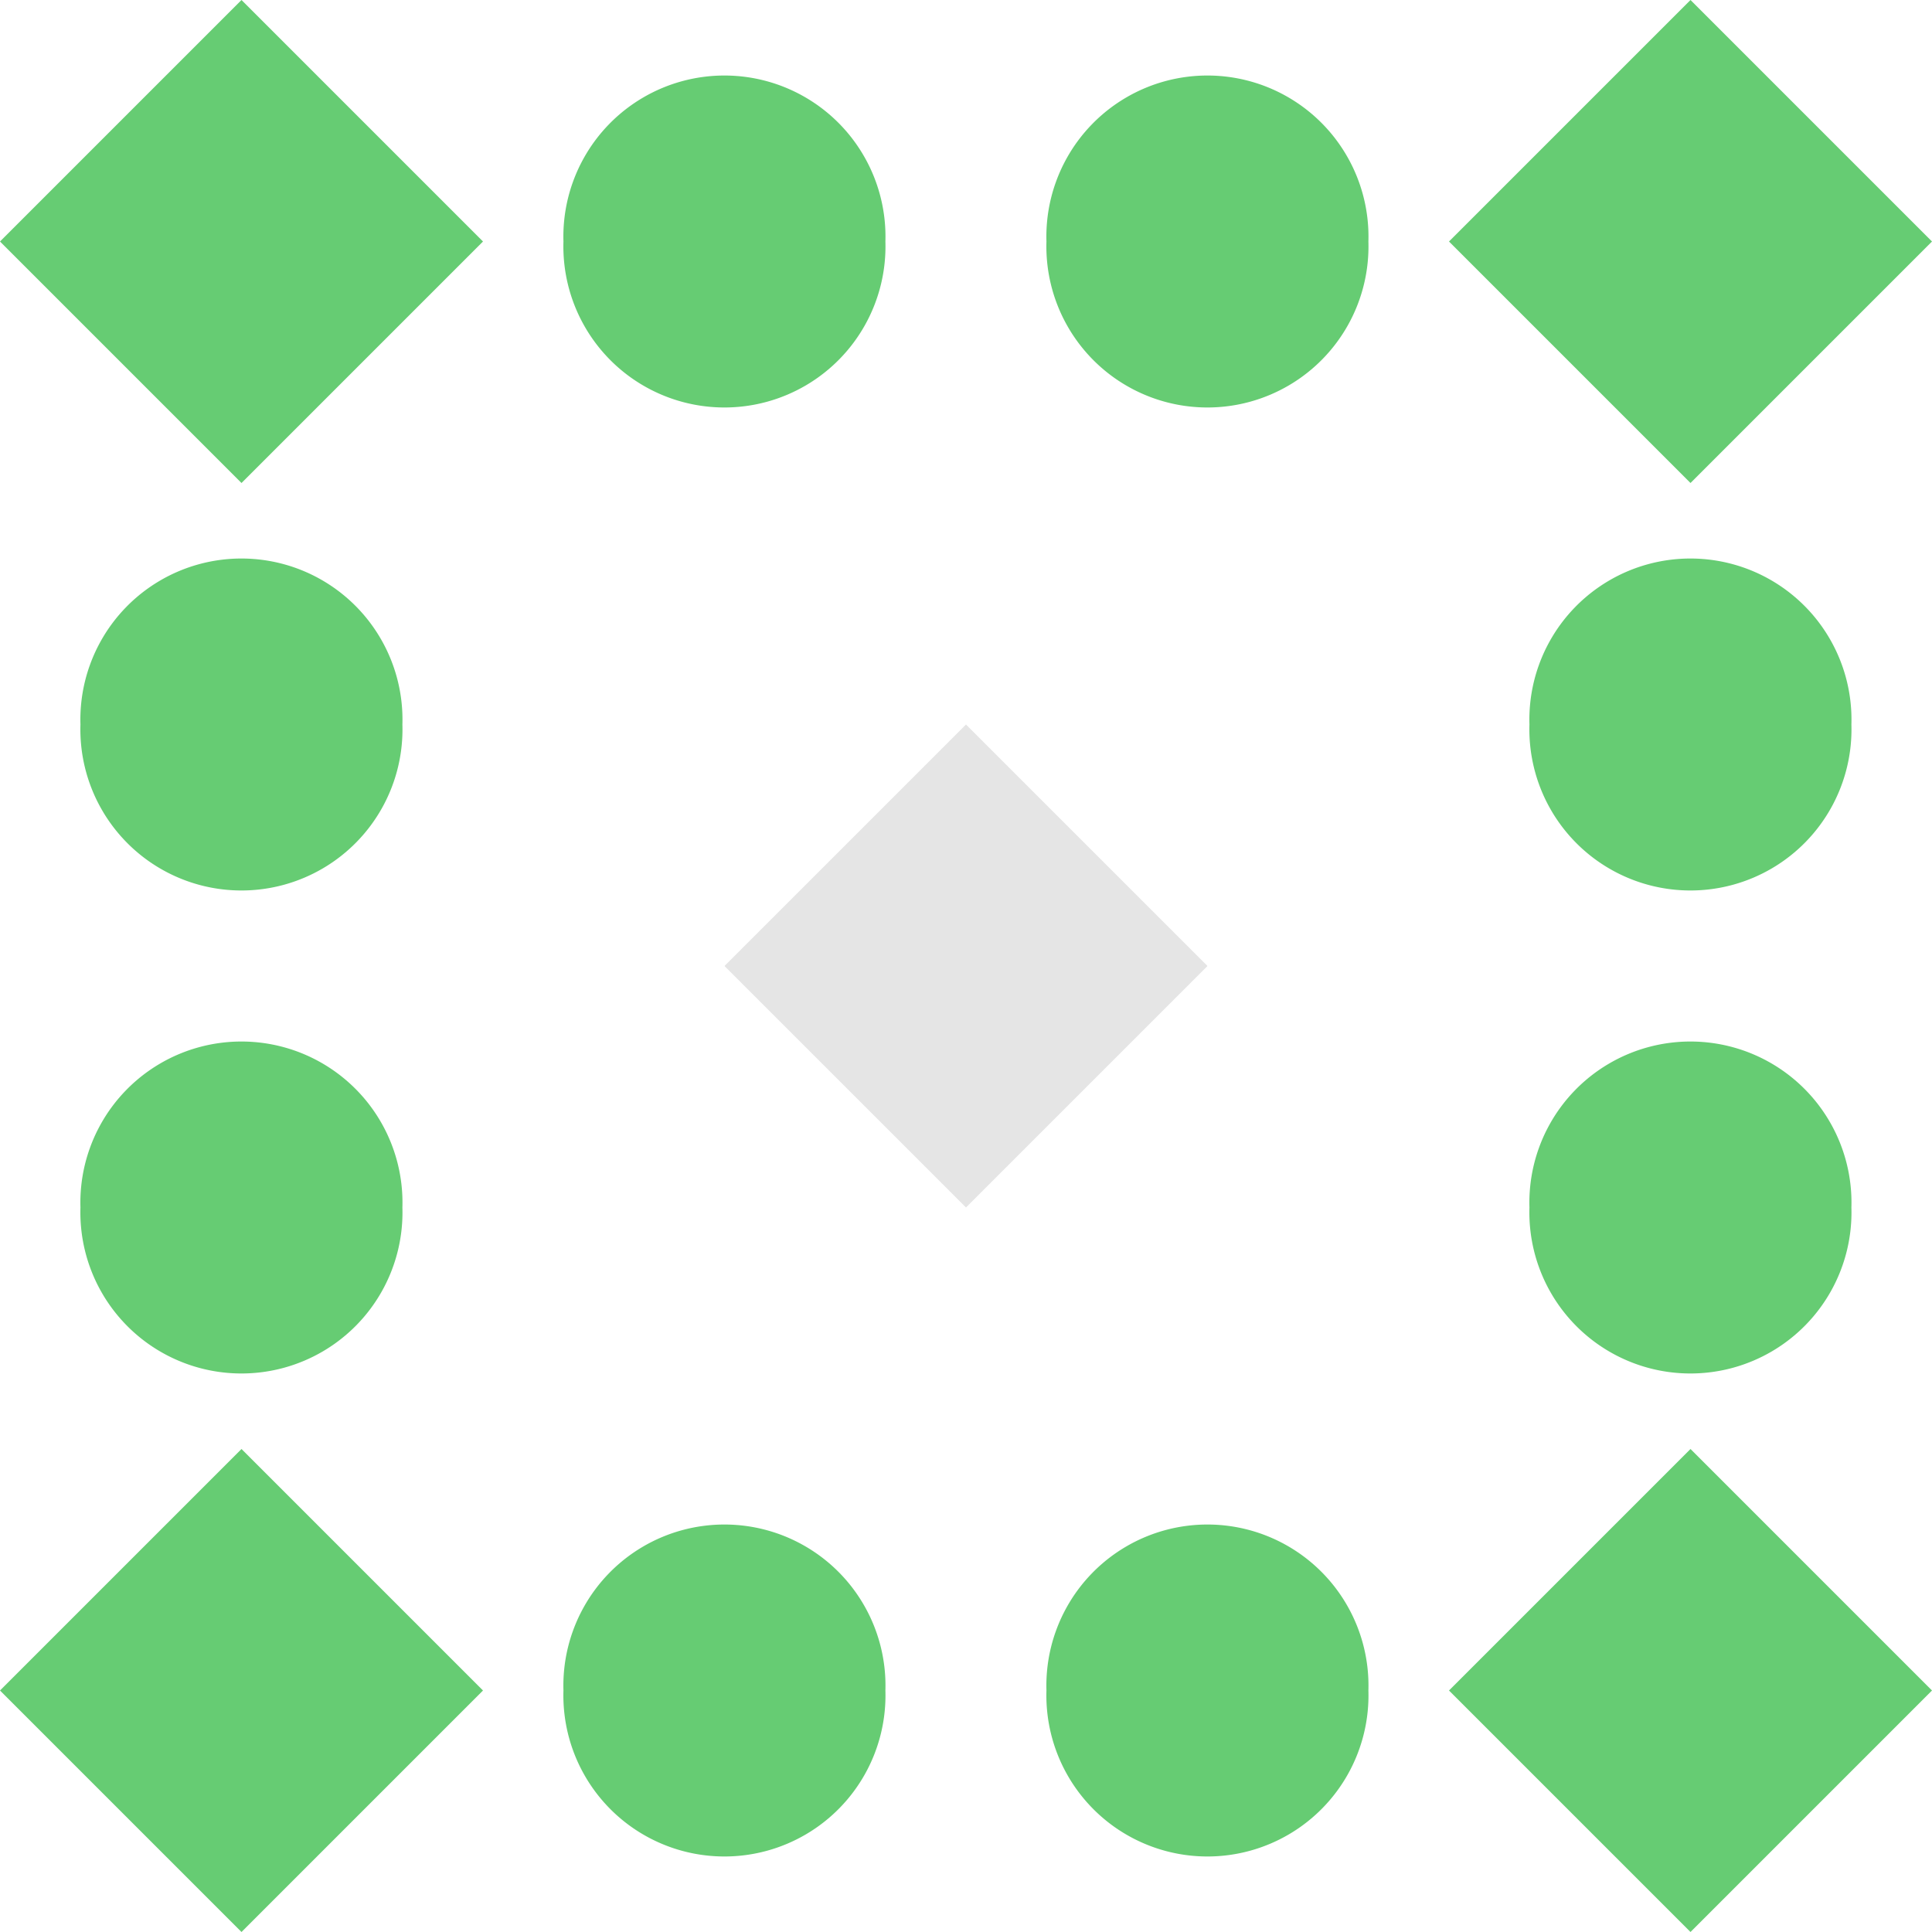
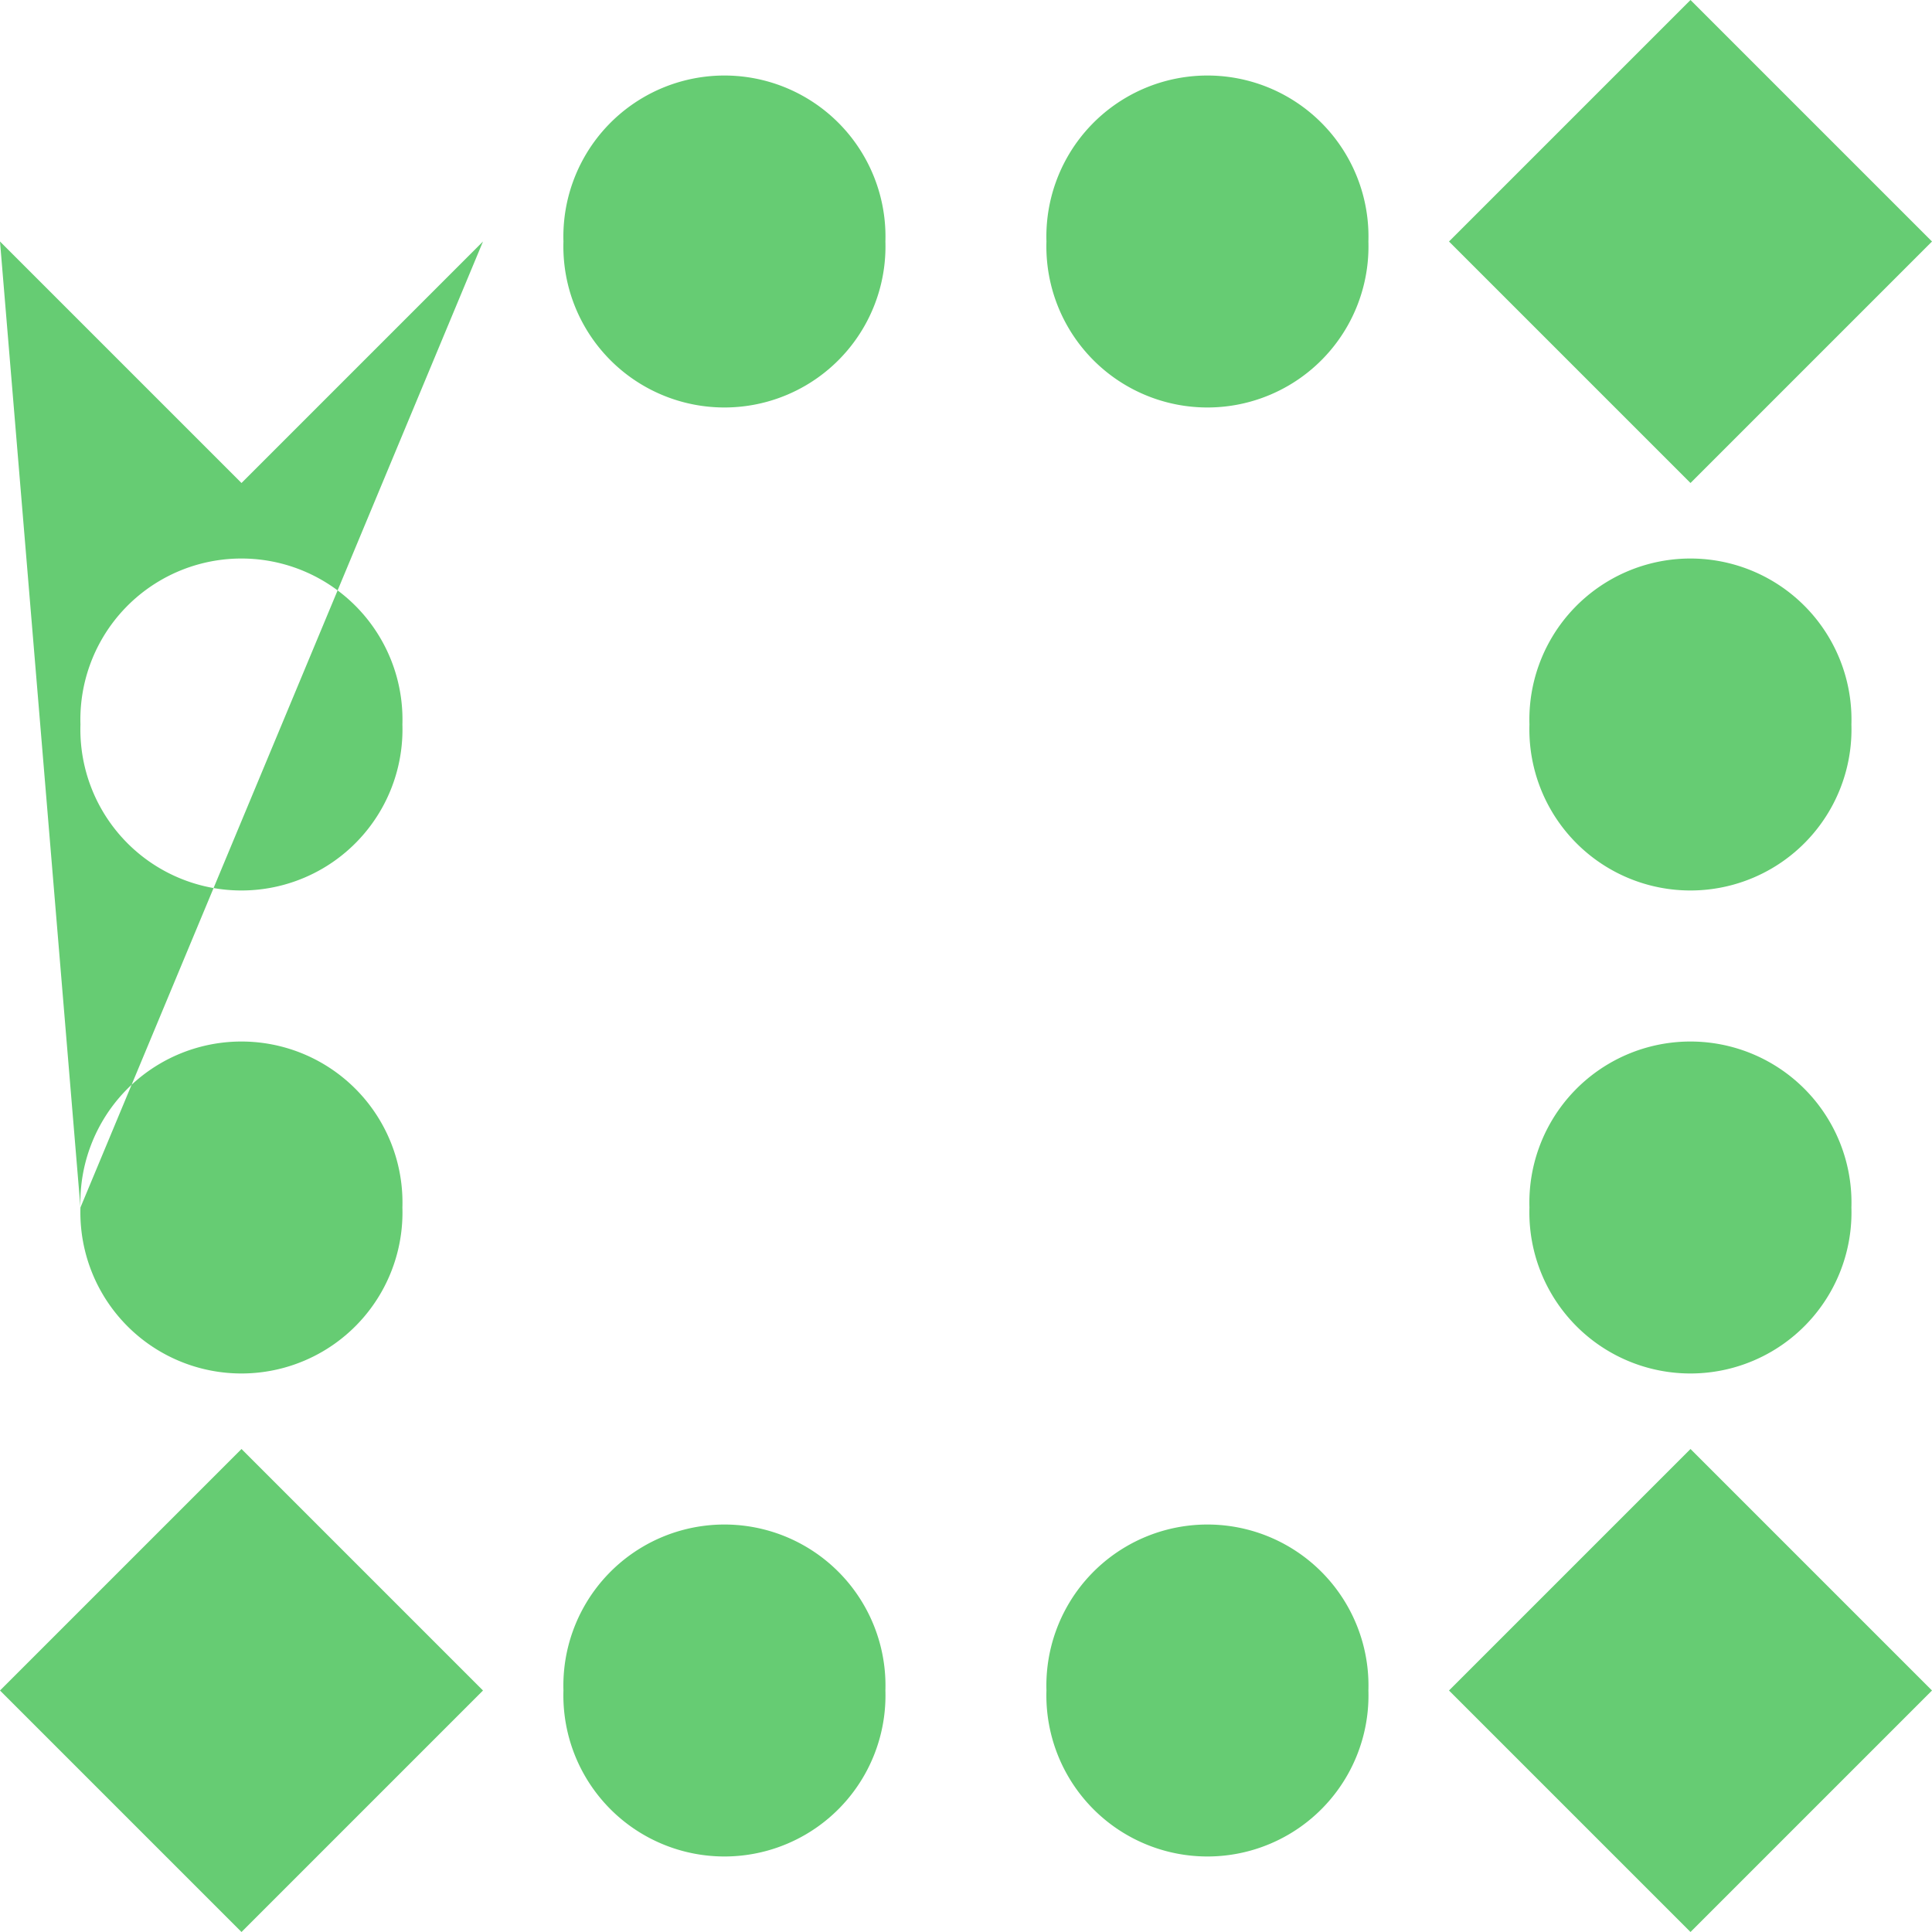
<svg xmlns="http://www.w3.org/2000/svg" width="128" height="128" viewBox="0 0 128 128" preserveAspectRatio="xMidYMid meet">
  <rect fill="#ffffff" fill-opacity="1.00" x="0" y="0" width="128" height="128" />
-   <path fill="#66cc73" d="M37.33 16.00a10.67,10.67 0 1,1 21.33,0a10.67,10.67 0 1,1 -21.33,0M69.33 16.00a10.67,10.67 0 1,1 21.33,0a10.67,10.67 0 1,1 -21.33,0M69.33 112.00a10.67,10.67 0 1,1 21.33,0a10.67,10.67 0 1,1 -21.33,0M37.33 112.00a10.67,10.67 0 1,1 21.33,0a10.67,10.67 0 1,1 -21.33,0M5.33 48.00a10.67,10.67 0 1,1 21.33,0a10.67,10.67 0 1,1 -21.33,0M101.33 48.00a10.67,10.67 0 1,1 21.33,0a10.67,10.67 0 1,1 -21.33,0M101.33 80.00a10.67,10.67 0 1,1 21.33,0a10.67,10.67 0 1,1 -21.33,0M5.33 80.00a10.67,10.67 0 1,1 21.33,0a10.67,10.67 0 1,1 -21.33,0M16.00 0.00L32.00 16.00L16.00 32.00L0.00 16.00ZM128.00 16.00L112.00 32.00L96.00 16.00L112.00 0.00ZM112.00 128.00L96.00 112.00L112.00 96.00L128.00 112.00ZM0.00 112.00L16.00 96.00L32.00 112.00L16.00 128.00Z" />
-   <path fill="#e5e5e5" d="M64.00 48.00L64.00 64.00L48.00 64.00ZM80.00 64.00L64.00 64.00L64.00 48.00ZM64.00 80.00L64.00 64.00L80.00 64.00ZM48.00 64.00L64.00 64.00L64.00 80.00Z" />
+   <path fill="#66cc73" d="M37.33 16.00a10.67,10.67 0 1,1 21.33,0a10.67,10.67 0 1,1 -21.33,0M69.33 16.00a10.67,10.67 0 1,1 21.33,0a10.67,10.67 0 1,1 -21.33,0M69.33 112.00a10.67,10.67 0 1,1 21.33,0a10.67,10.67 0 1,1 -21.33,0M37.33 112.00a10.67,10.67 0 1,1 21.33,0a10.67,10.67 0 1,1 -21.33,0M5.33 48.00a10.67,10.67 0 1,1 21.33,0a10.67,10.67 0 1,1 -21.33,0M101.33 48.00a10.67,10.67 0 1,1 21.33,0a10.67,10.67 0 1,1 -21.33,0M101.33 80.00a10.67,10.67 0 1,1 21.33,0a10.67,10.67 0 1,1 -21.33,0M5.33 80.00a10.67,10.67 0 1,1 21.33,0a10.67,10.67 0 1,1 -21.33,0L32.00 16.00L16.00 32.00L0.00 16.00ZM128.00 16.00L112.00 32.00L96.00 16.00L112.00 0.00ZM112.00 128.00L96.00 112.00L112.00 96.00L128.00 112.00ZM0.00 112.00L16.00 96.00L32.00 112.00L16.00 128.00Z" />
</svg>